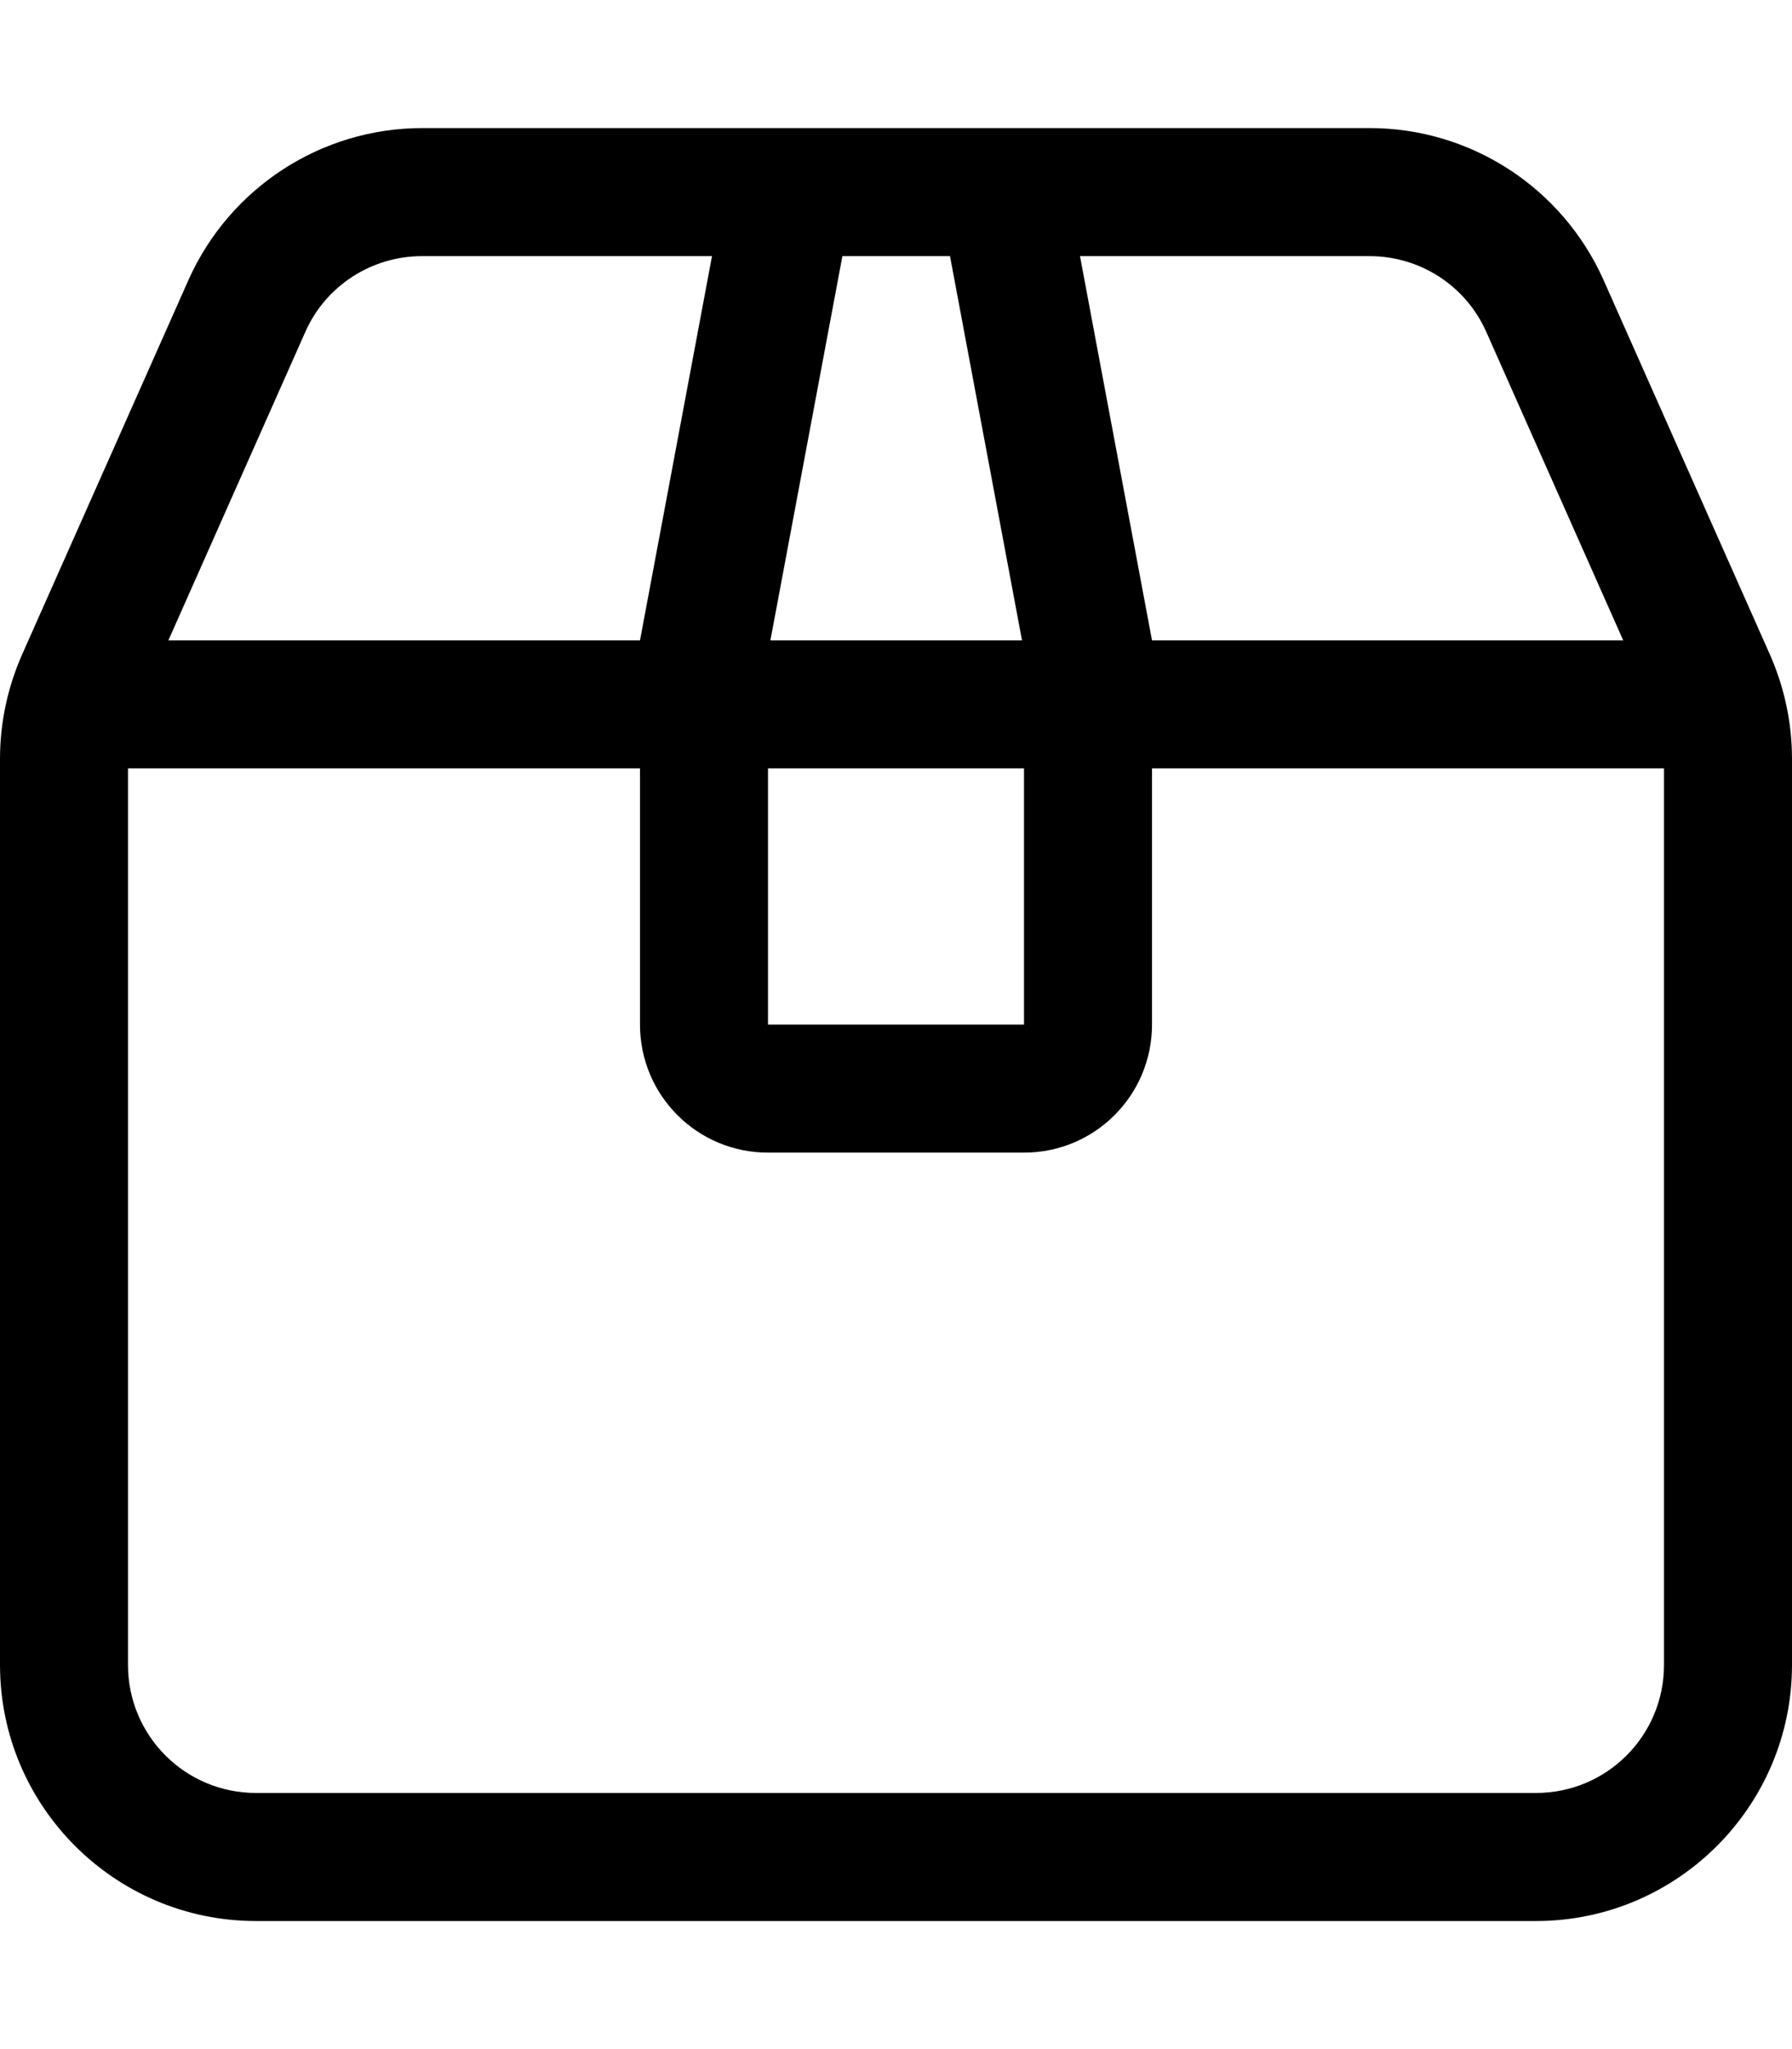
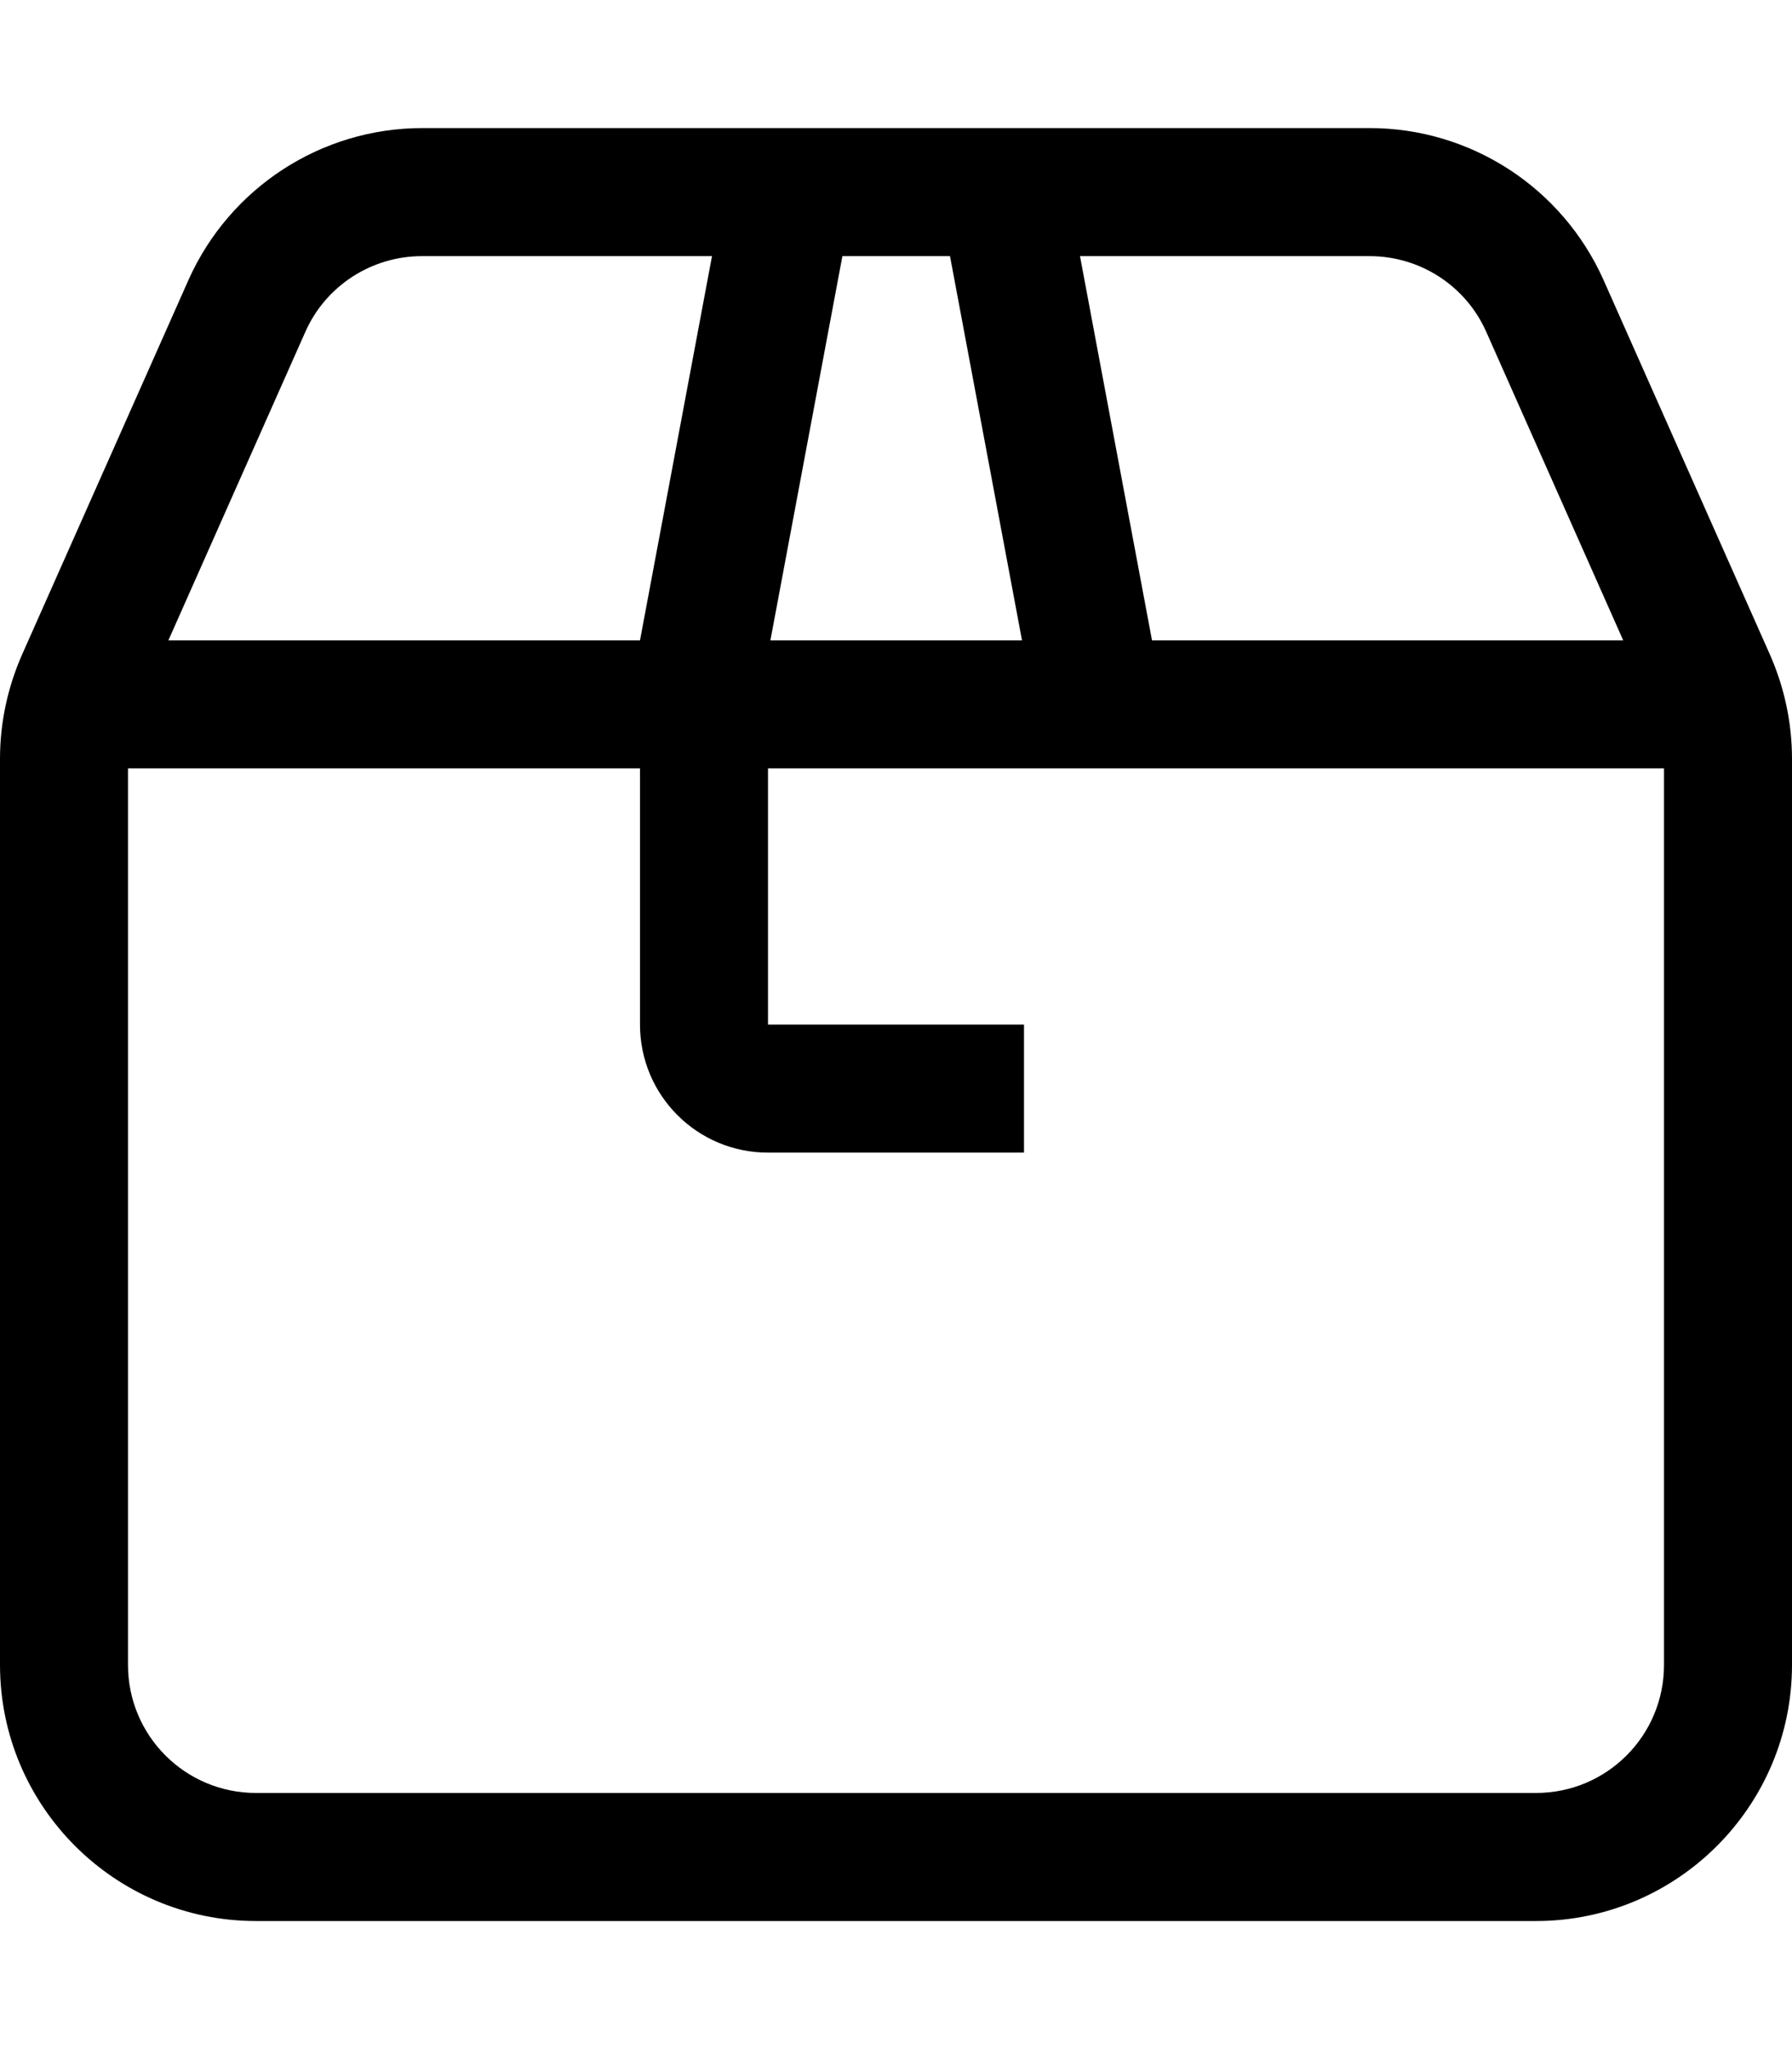
<svg xmlns="http://www.w3.org/2000/svg" width="448" height="512" viewBox="0 0 448 512" fill="none">
-   <path d="M264 32H184H105.6C80.3 32 57.4 46.9 47.1 70L5.5 163.6C1.9 171.8 0 180.6 0 189.6V416C0 451.3 28.7 480 64 480H384C419.3 480 448 451.3 448 416V189.6C448 180.6 446.1 171.8 442.5 163.6L400.9 70C390.6 46.9 367.7 32 342.4 32H264ZM288 160L270 64H342.4C355 64 366.5 71.4 371.6 83L405.8 160H304H288ZM255.4 160H192.6L210.6 64H237.5L255.5 160H255.4ZM256 192V256H192V192H256ZM160 192V256C160 273.7 174.3 288 192 288H256C273.7 288 288 273.7 288 256V192H304H416V416C416 433.7 401.7 448 384 448H64C46.3 448 32 433.7 32 416V192H144H160ZM160 160H144H42.1L76.3 83C81.4 71.4 92.9 64 105.5 64H178L160 160Z" fill="black" />
+   <path d="M264 32H184H105.6C80.3 32 57.4 46.9 47.1 70L5.5 163.6C1.9 171.8 0 180.6 0 189.6V416C0 451.3 28.7 480 64 480H384C419.3 480 448 451.3 448 416V189.6C448 180.6 446.1 171.8 442.5 163.6L400.9 70C390.6 46.9 367.7 32 342.4 32H264ZM288 160L270 64H342.4C355 64 366.5 71.4 371.6 83L405.8 160H304H288ZM255.4 160H192.6L210.6 64H237.5L255.5 160H255.4ZM256 192V256H192V192H256ZM160 192V256C160 273.7 174.3 288 192 288H256V192H304H416V416C416 433.7 401.7 448 384 448H64C46.3 448 32 433.7 32 416V192H144H160ZM160 160H144H42.1L76.3 83C81.4 71.4 92.9 64 105.5 64H178L160 160Z" fill="black" />
</svg>